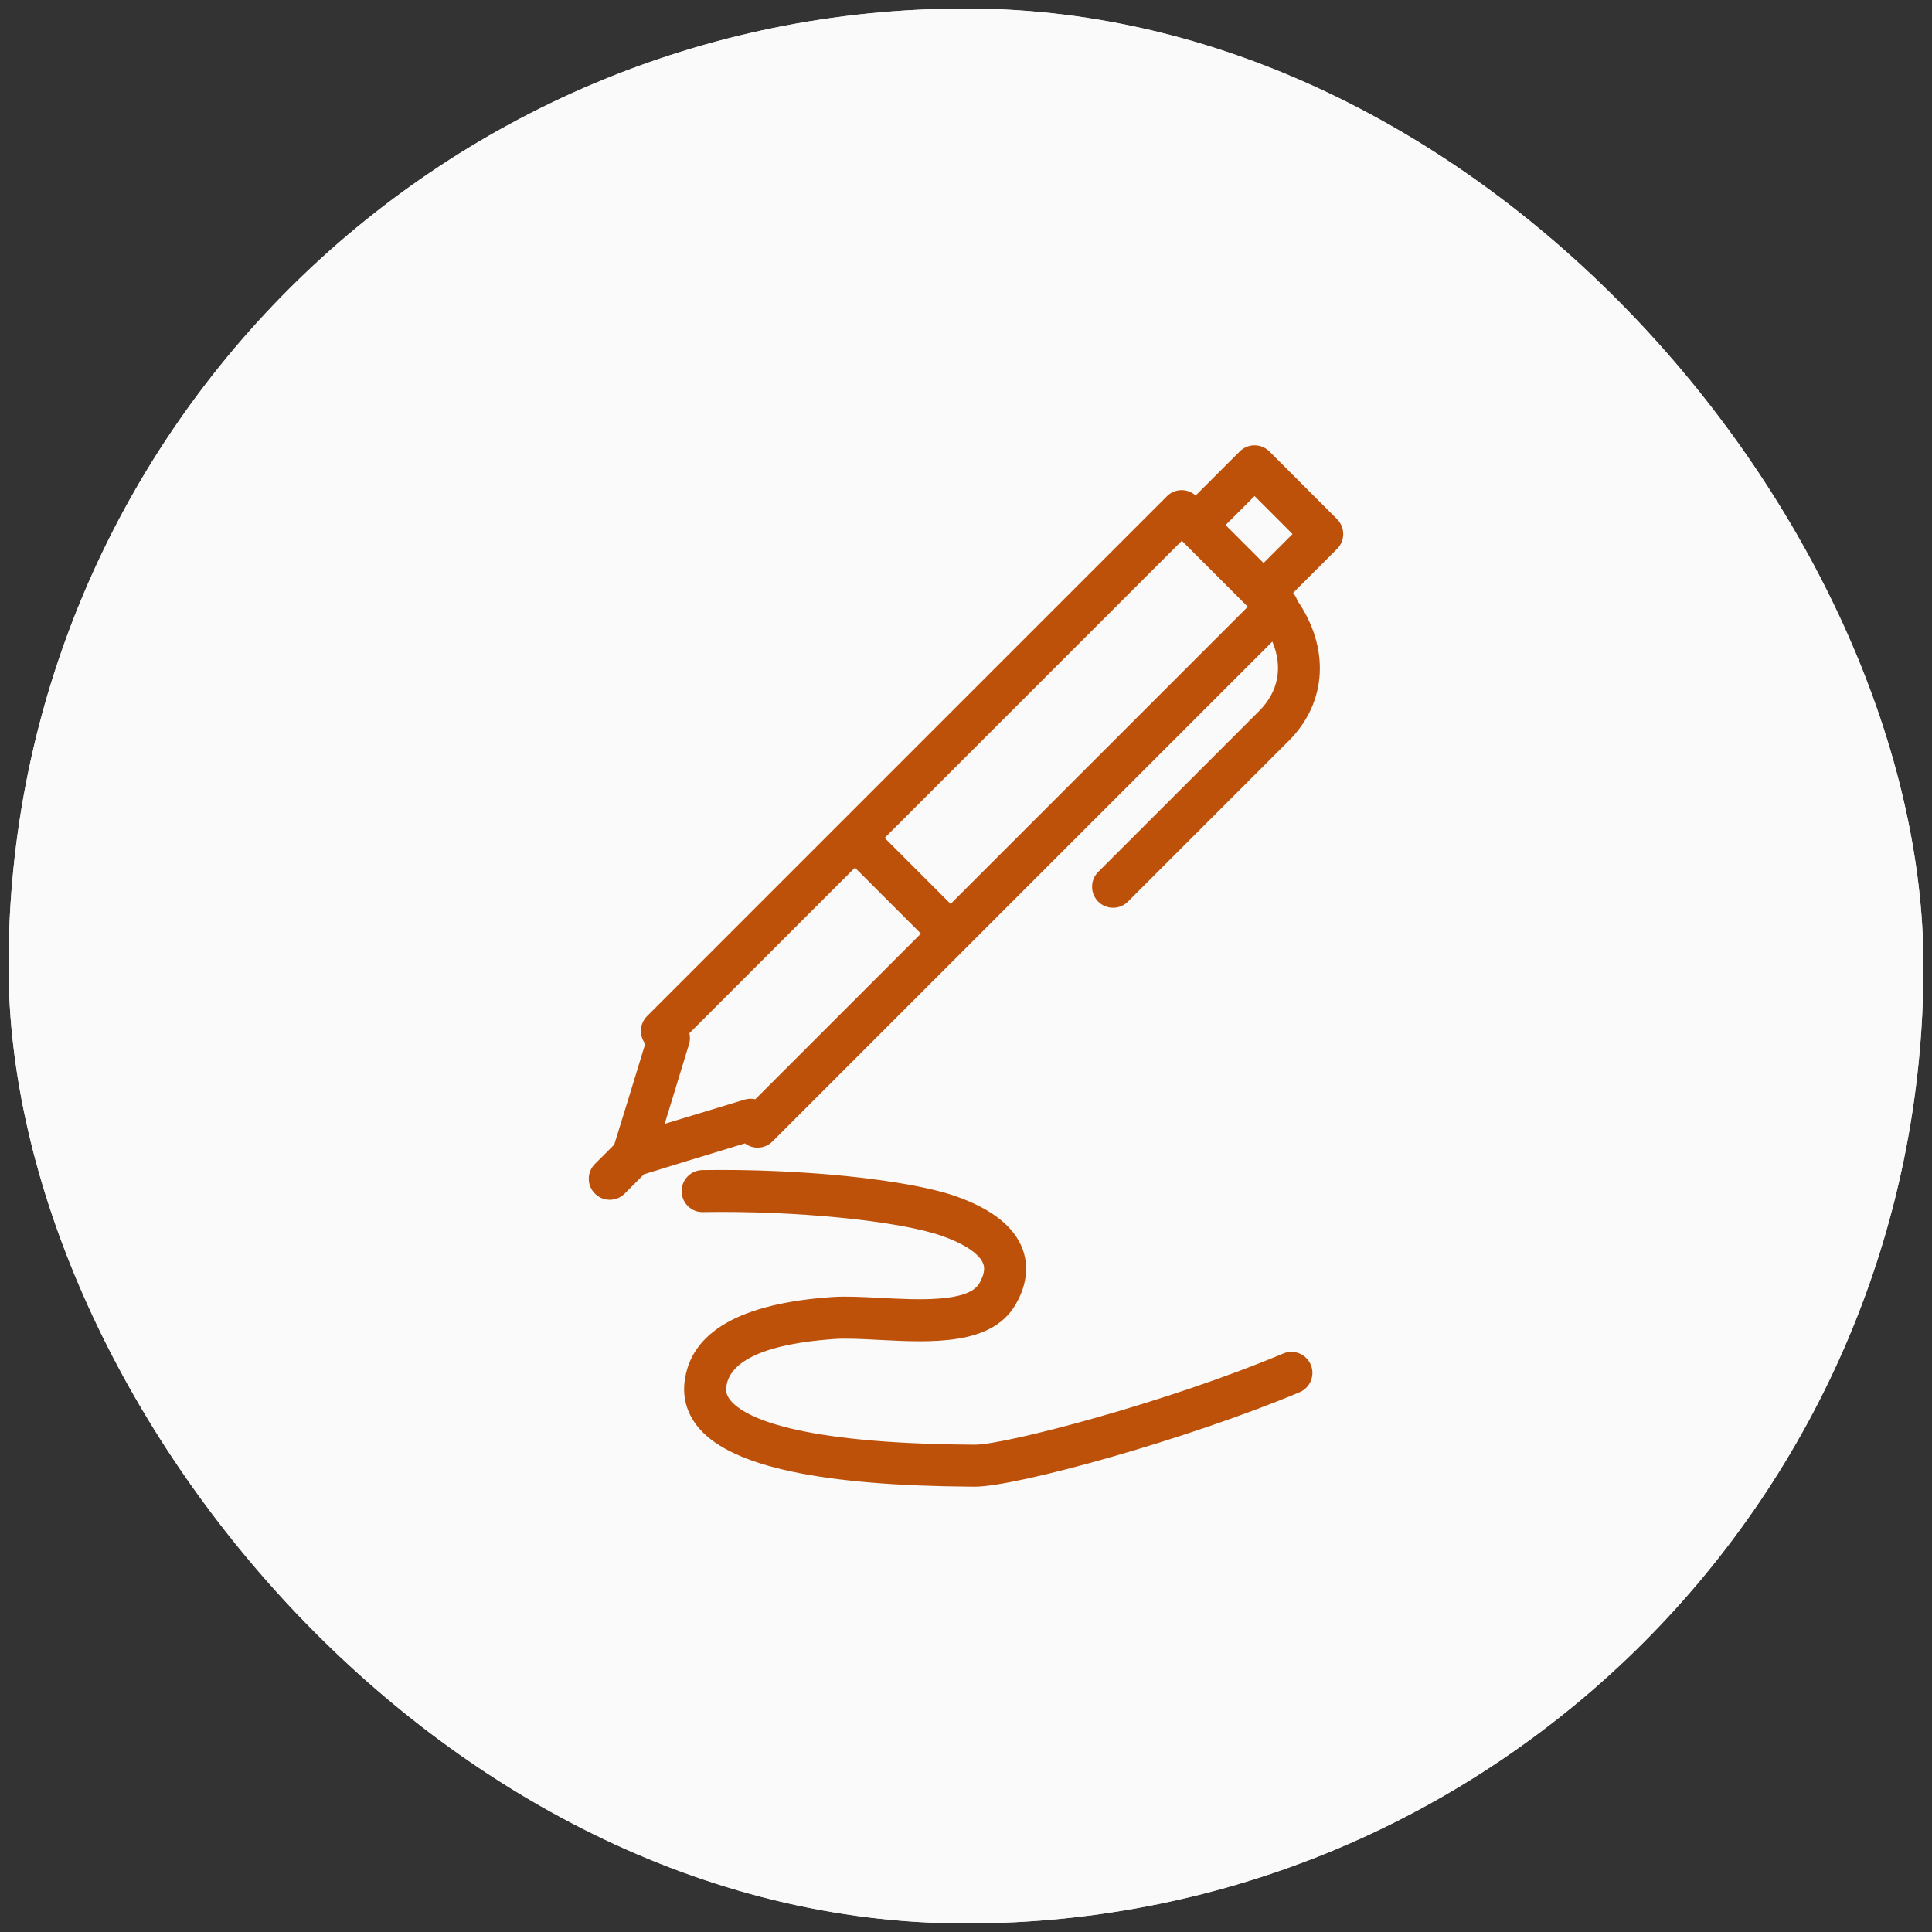
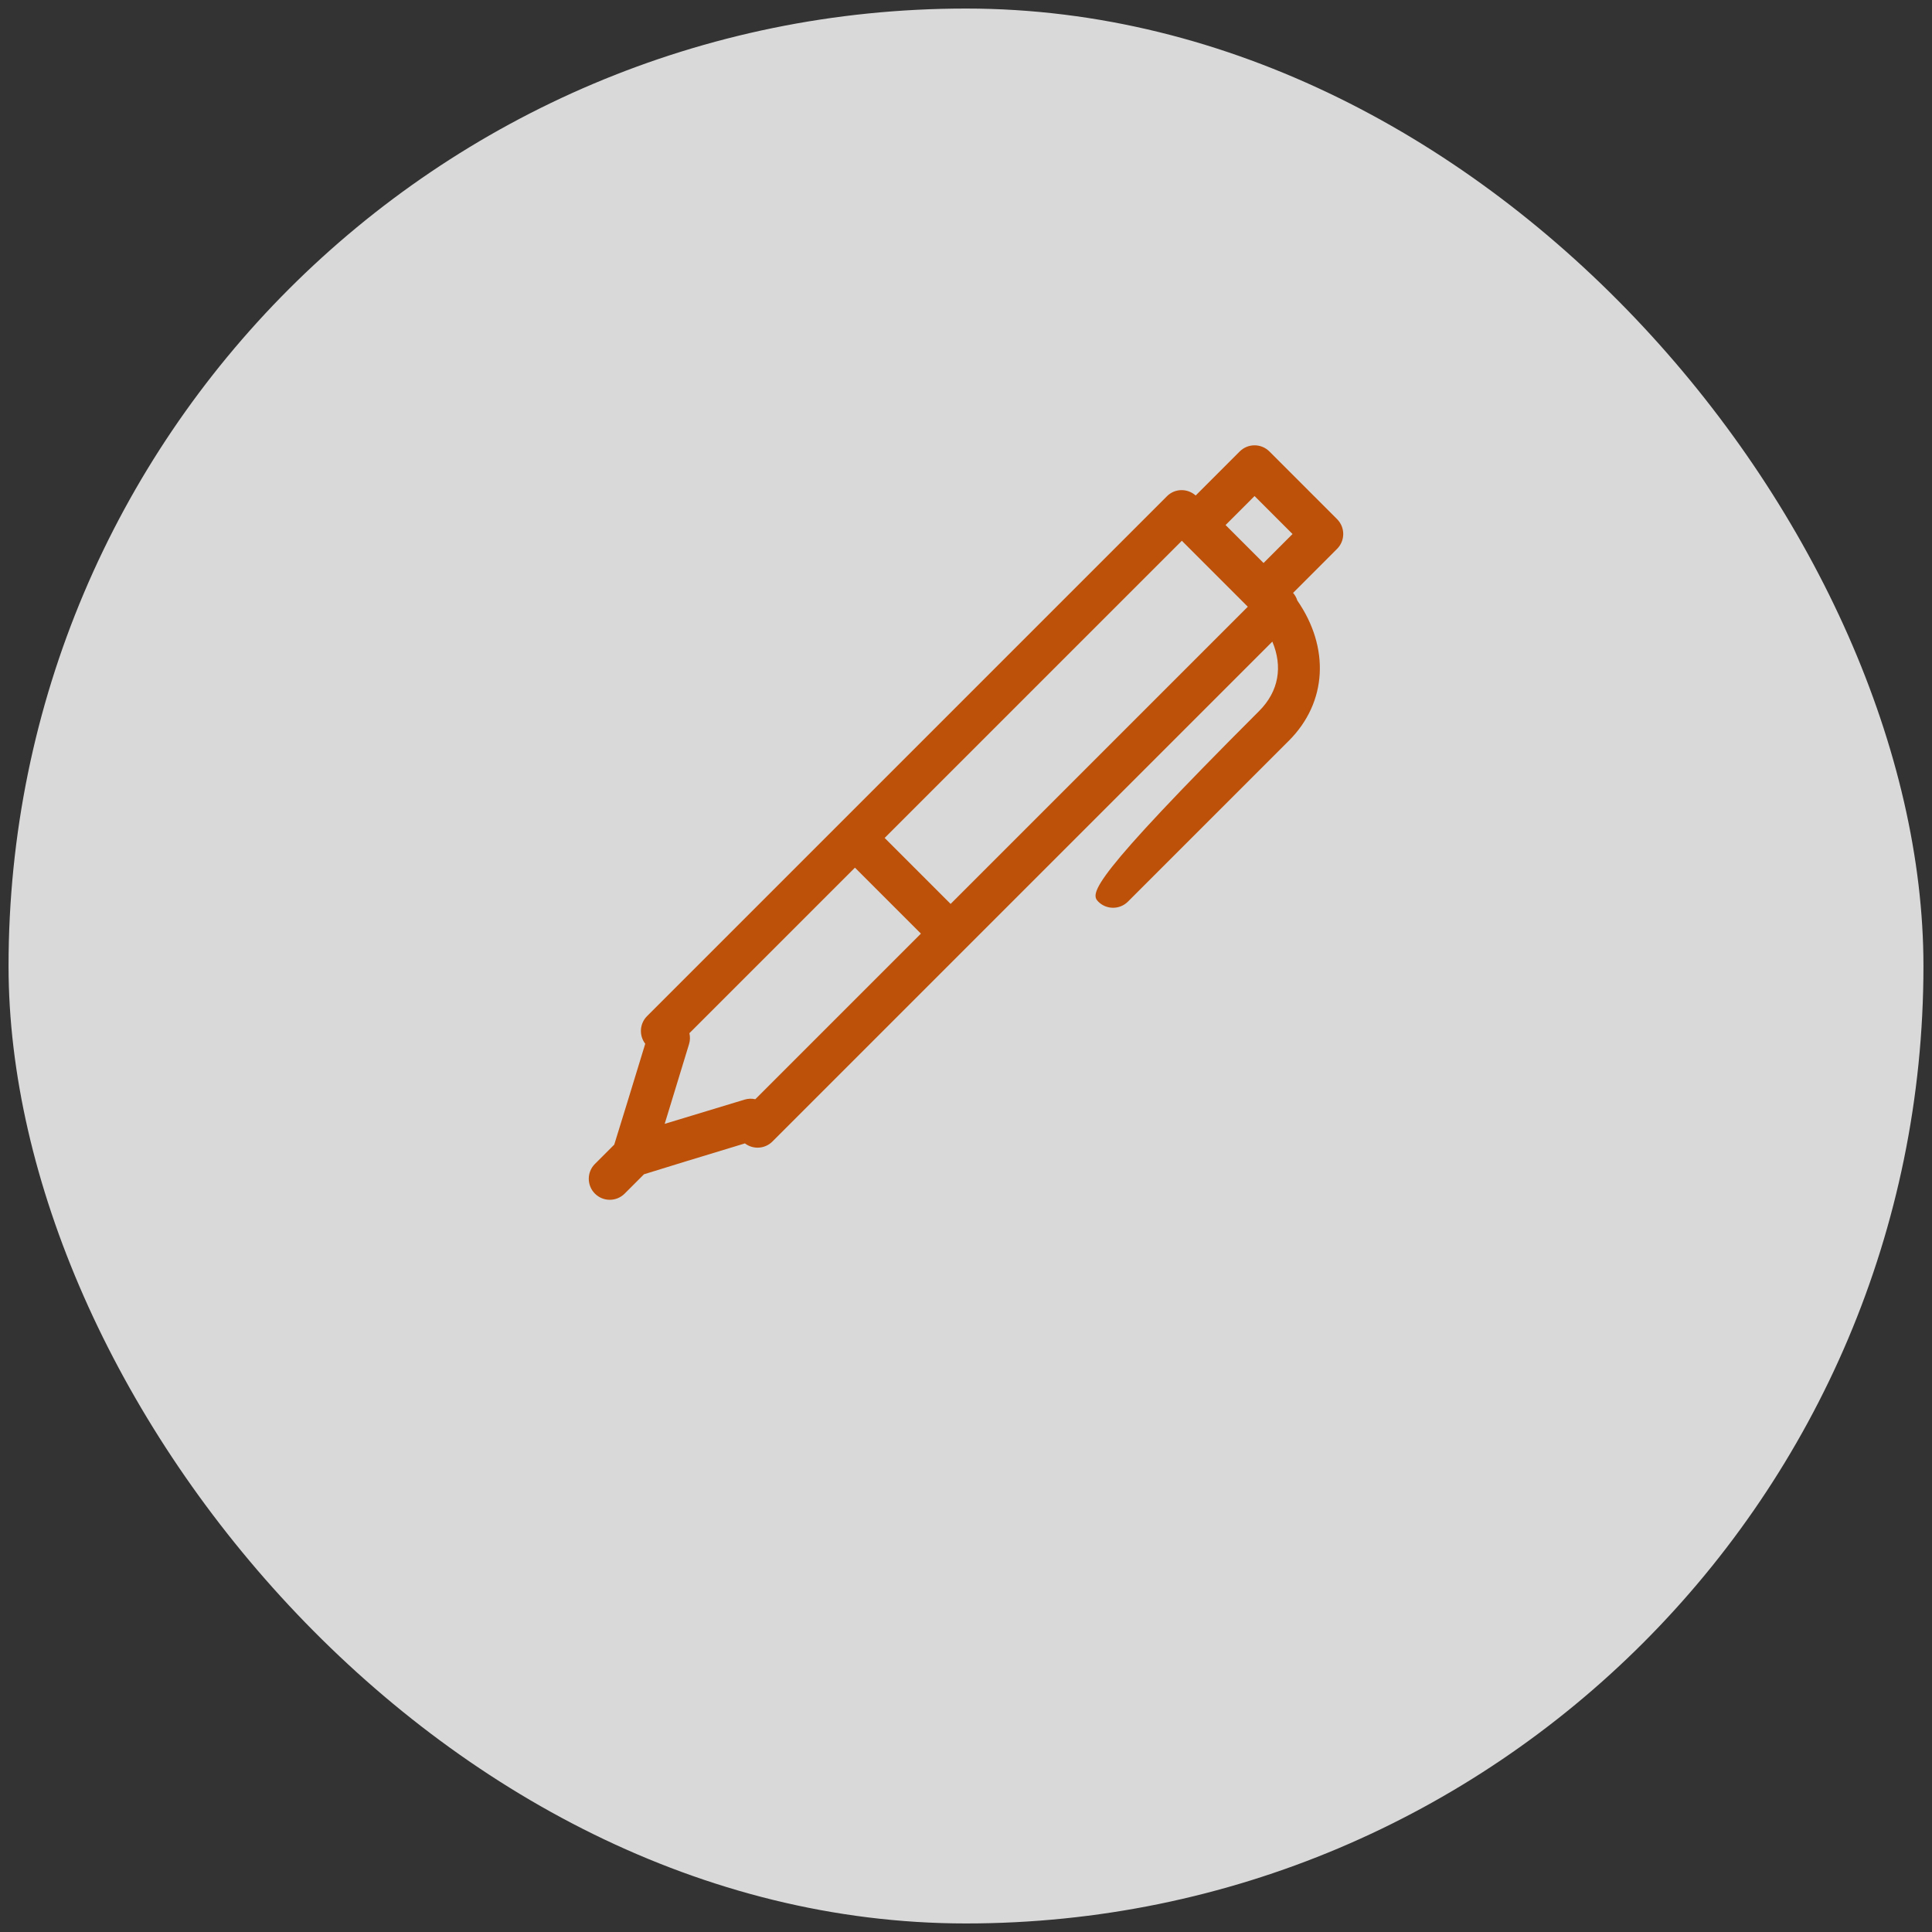
<svg xmlns="http://www.w3.org/2000/svg" width="113" height="113" fill="none" viewBox="0 0 113 113">
  <rect x="0" y="0" width="113" height="113" fill="#333333" stroke="none" />
  <rect width="112" height="112" x="0.5" y="0.5" fill="#D9D9D9" rx="56" />
-   <rect width="112" height="112" x="0.5" y="0.5" fill="#FAFAFA" rx="56" />
-   <path fill="#BD510A" d="M78.204 32.102C78.684 31.622 78.684 30.845 78.204 30.364L74.246 26.406C73.766 25.926 72.988 25.926 72.508 26.406L69.934 28.981C69.451 28.553 68.719 28.559 68.256 29.021L37.846 59.431C37.405 59.873 37.369 60.566 37.739 61.048C37.075 63.225 36.193 66.103 35.926 66.948L34.796 68.077C34.317 68.556 34.317 69.334 34.796 69.814C35.276 70.294 36.054 70.294 36.534 69.814L37.666 68.682C38.504 68.415 41.392 67.536 43.569 66.876C44.051 67.242 44.74 67.205 45.179 66.765L56.469 55.475L74.417 37.527C75.032 38.981 74.799 40.431 73.647 41.584L64.234 50.996C63.754 51.476 63.754 52.254 64.234 52.734C64.714 53.214 65.492 53.214 65.972 52.734L75.385 43.322C77.641 41.065 77.773 37.863 75.879 35.124C75.829 34.963 75.748 34.812 75.63 34.678L78.204 32.102ZM73.377 29.013L75.598 31.234L73.903 32.929L71.682 30.709L73.377 29.013ZM69.124 31.629L72.982 35.487L55.6 52.869L51.742 49.01L69.124 31.629ZM44.177 64.292C43.973 64.246 43.757 64.252 43.549 64.315C41.427 64.956 39.934 65.407 38.877 65.732C39.203 64.675 39.657 63.185 40.301 61.07C40.366 60.858 40.371 60.637 40.322 60.43L50.005 50.748L53.863 54.606L44.177 64.292Z" />
-   <path fill="#BD510A" d="M57.016 86.954C57.009 86.954 57.002 86.954 56.994 86.954L56.827 86.953C48.078 86.894 42.877 85.792 40.925 83.582C40.226 82.792 39.919 81.841 40.038 80.832C40.381 77.907 43.282 76.235 48.658 75.863C49.482 75.807 50.46 75.858 51.494 75.912C53.66 76.026 56.624 76.18 57.273 75.07C57.678 74.38 57.549 74.031 57.507 73.915C57.299 73.349 56.425 72.757 55.109 72.293C52.609 71.41 46.59 70.802 41.116 70.894C40.434 70.913 39.879 70.363 39.868 69.684C39.858 69.006 40.4 68.447 41.078 68.437C46.898 68.345 53.145 68.993 55.927 69.975C58.025 70.716 59.334 71.757 59.815 73.07C60.074 73.778 60.212 74.915 59.395 76.311C57.99 78.711 54.469 78.527 51.367 78.366C50.408 78.317 49.504 78.27 48.829 78.315C43.812 78.662 42.607 80.031 42.48 81.118C42.442 81.435 42.529 81.685 42.767 81.955C43.579 82.874 46.488 84.426 56.845 84.496L57.012 84.497C57.017 84.497 57.021 84.497 57.026 84.497C58.796 84.497 68.215 82.042 75.057 79.165C75.683 78.902 76.402 79.196 76.666 79.822C76.929 80.447 76.635 81.168 76.009 81.431C69.463 84.182 59.473 86.953 57.016 86.954Z" />
+   <path fill="#BD510A" d="M78.204 32.102C78.684 31.622 78.684 30.845 78.204 30.364L74.246 26.406C73.766 25.926 72.988 25.926 72.508 26.406L69.934 28.981C69.451 28.553 68.719 28.559 68.256 29.021L37.846 59.431C37.405 59.873 37.369 60.566 37.739 61.048C37.075 63.225 36.193 66.103 35.926 66.948L34.796 68.077C34.317 68.556 34.317 69.334 34.796 69.814C35.276 70.294 36.054 70.294 36.534 69.814L37.666 68.682C38.504 68.415 41.392 67.536 43.569 66.876C44.051 67.242 44.74 67.205 45.179 66.765L56.469 55.475L74.417 37.527C75.032 38.981 74.799 40.431 73.647 41.584C63.754 51.476 63.754 52.254 64.234 52.734C64.714 53.214 65.492 53.214 65.972 52.734L75.385 43.322C77.641 41.065 77.773 37.863 75.879 35.124C75.829 34.963 75.748 34.812 75.63 34.678L78.204 32.102ZM73.377 29.013L75.598 31.234L73.903 32.929L71.682 30.709L73.377 29.013ZM69.124 31.629L72.982 35.487L55.6 52.869L51.742 49.01L69.124 31.629ZM44.177 64.292C43.973 64.246 43.757 64.252 43.549 64.315C41.427 64.956 39.934 65.407 38.877 65.732C39.203 64.675 39.657 63.185 40.301 61.07C40.366 60.858 40.371 60.637 40.322 60.43L50.005 50.748L53.863 54.606L44.177 64.292Z" />
</svg>